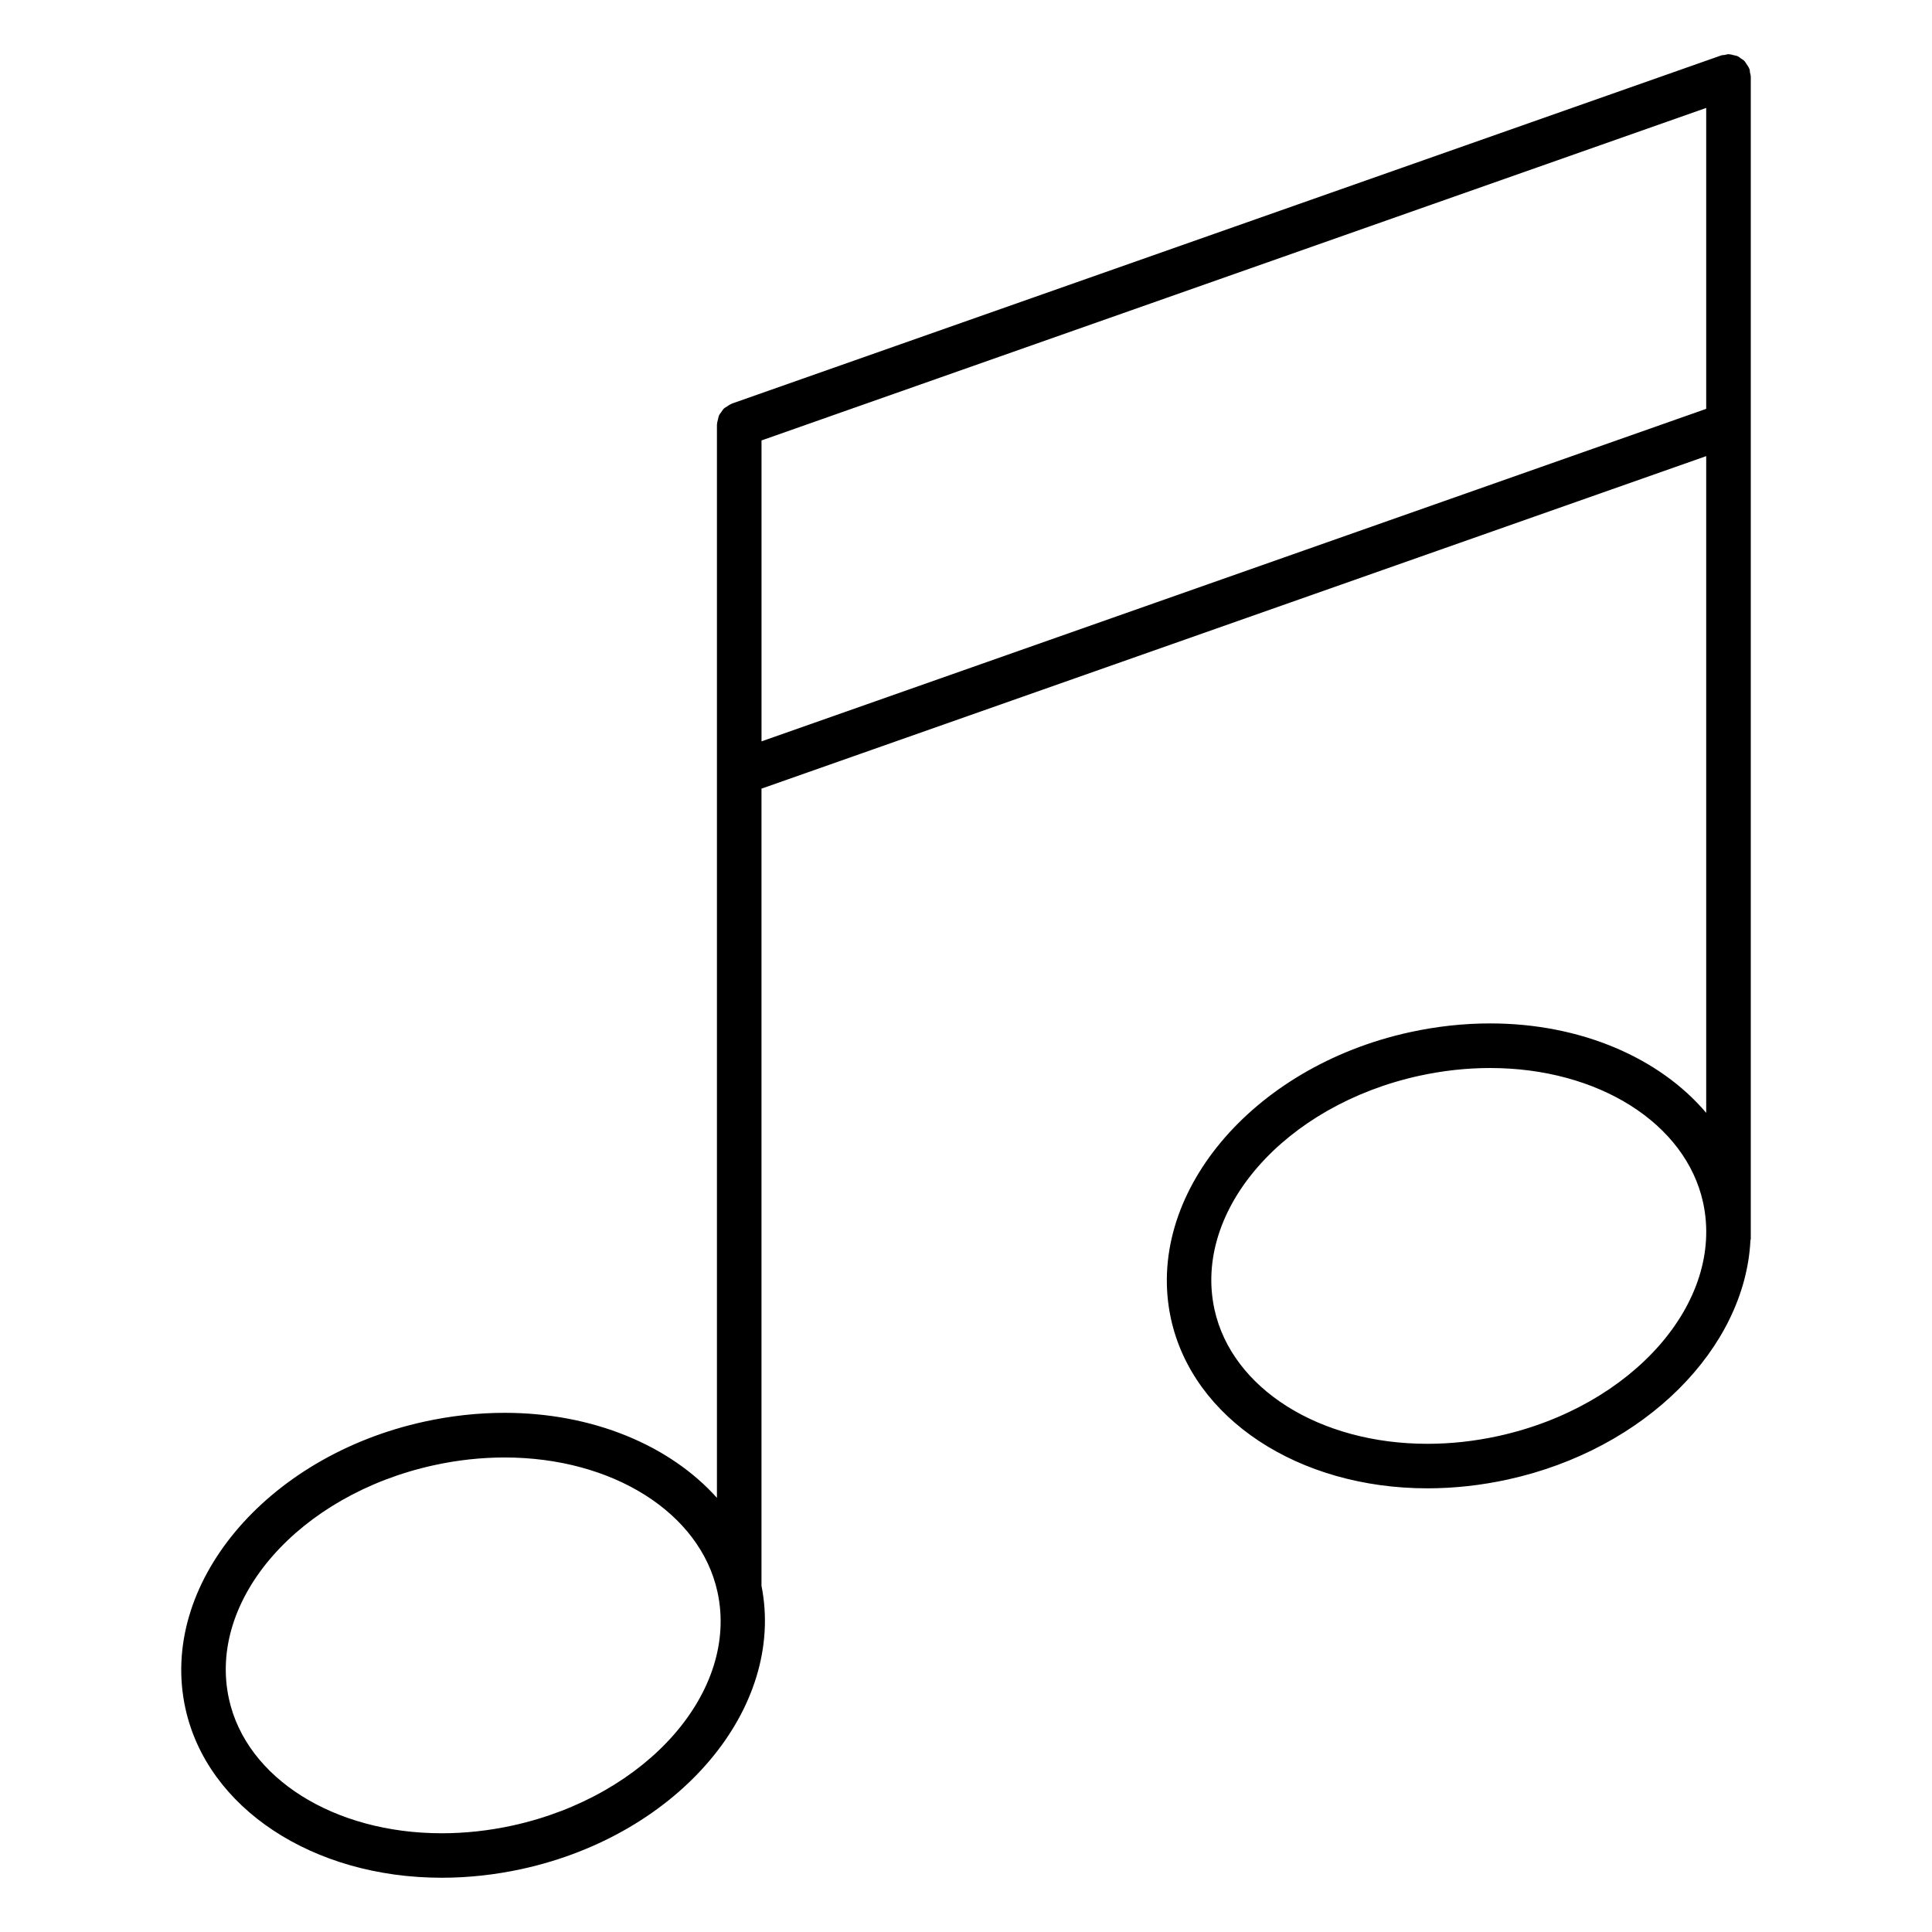
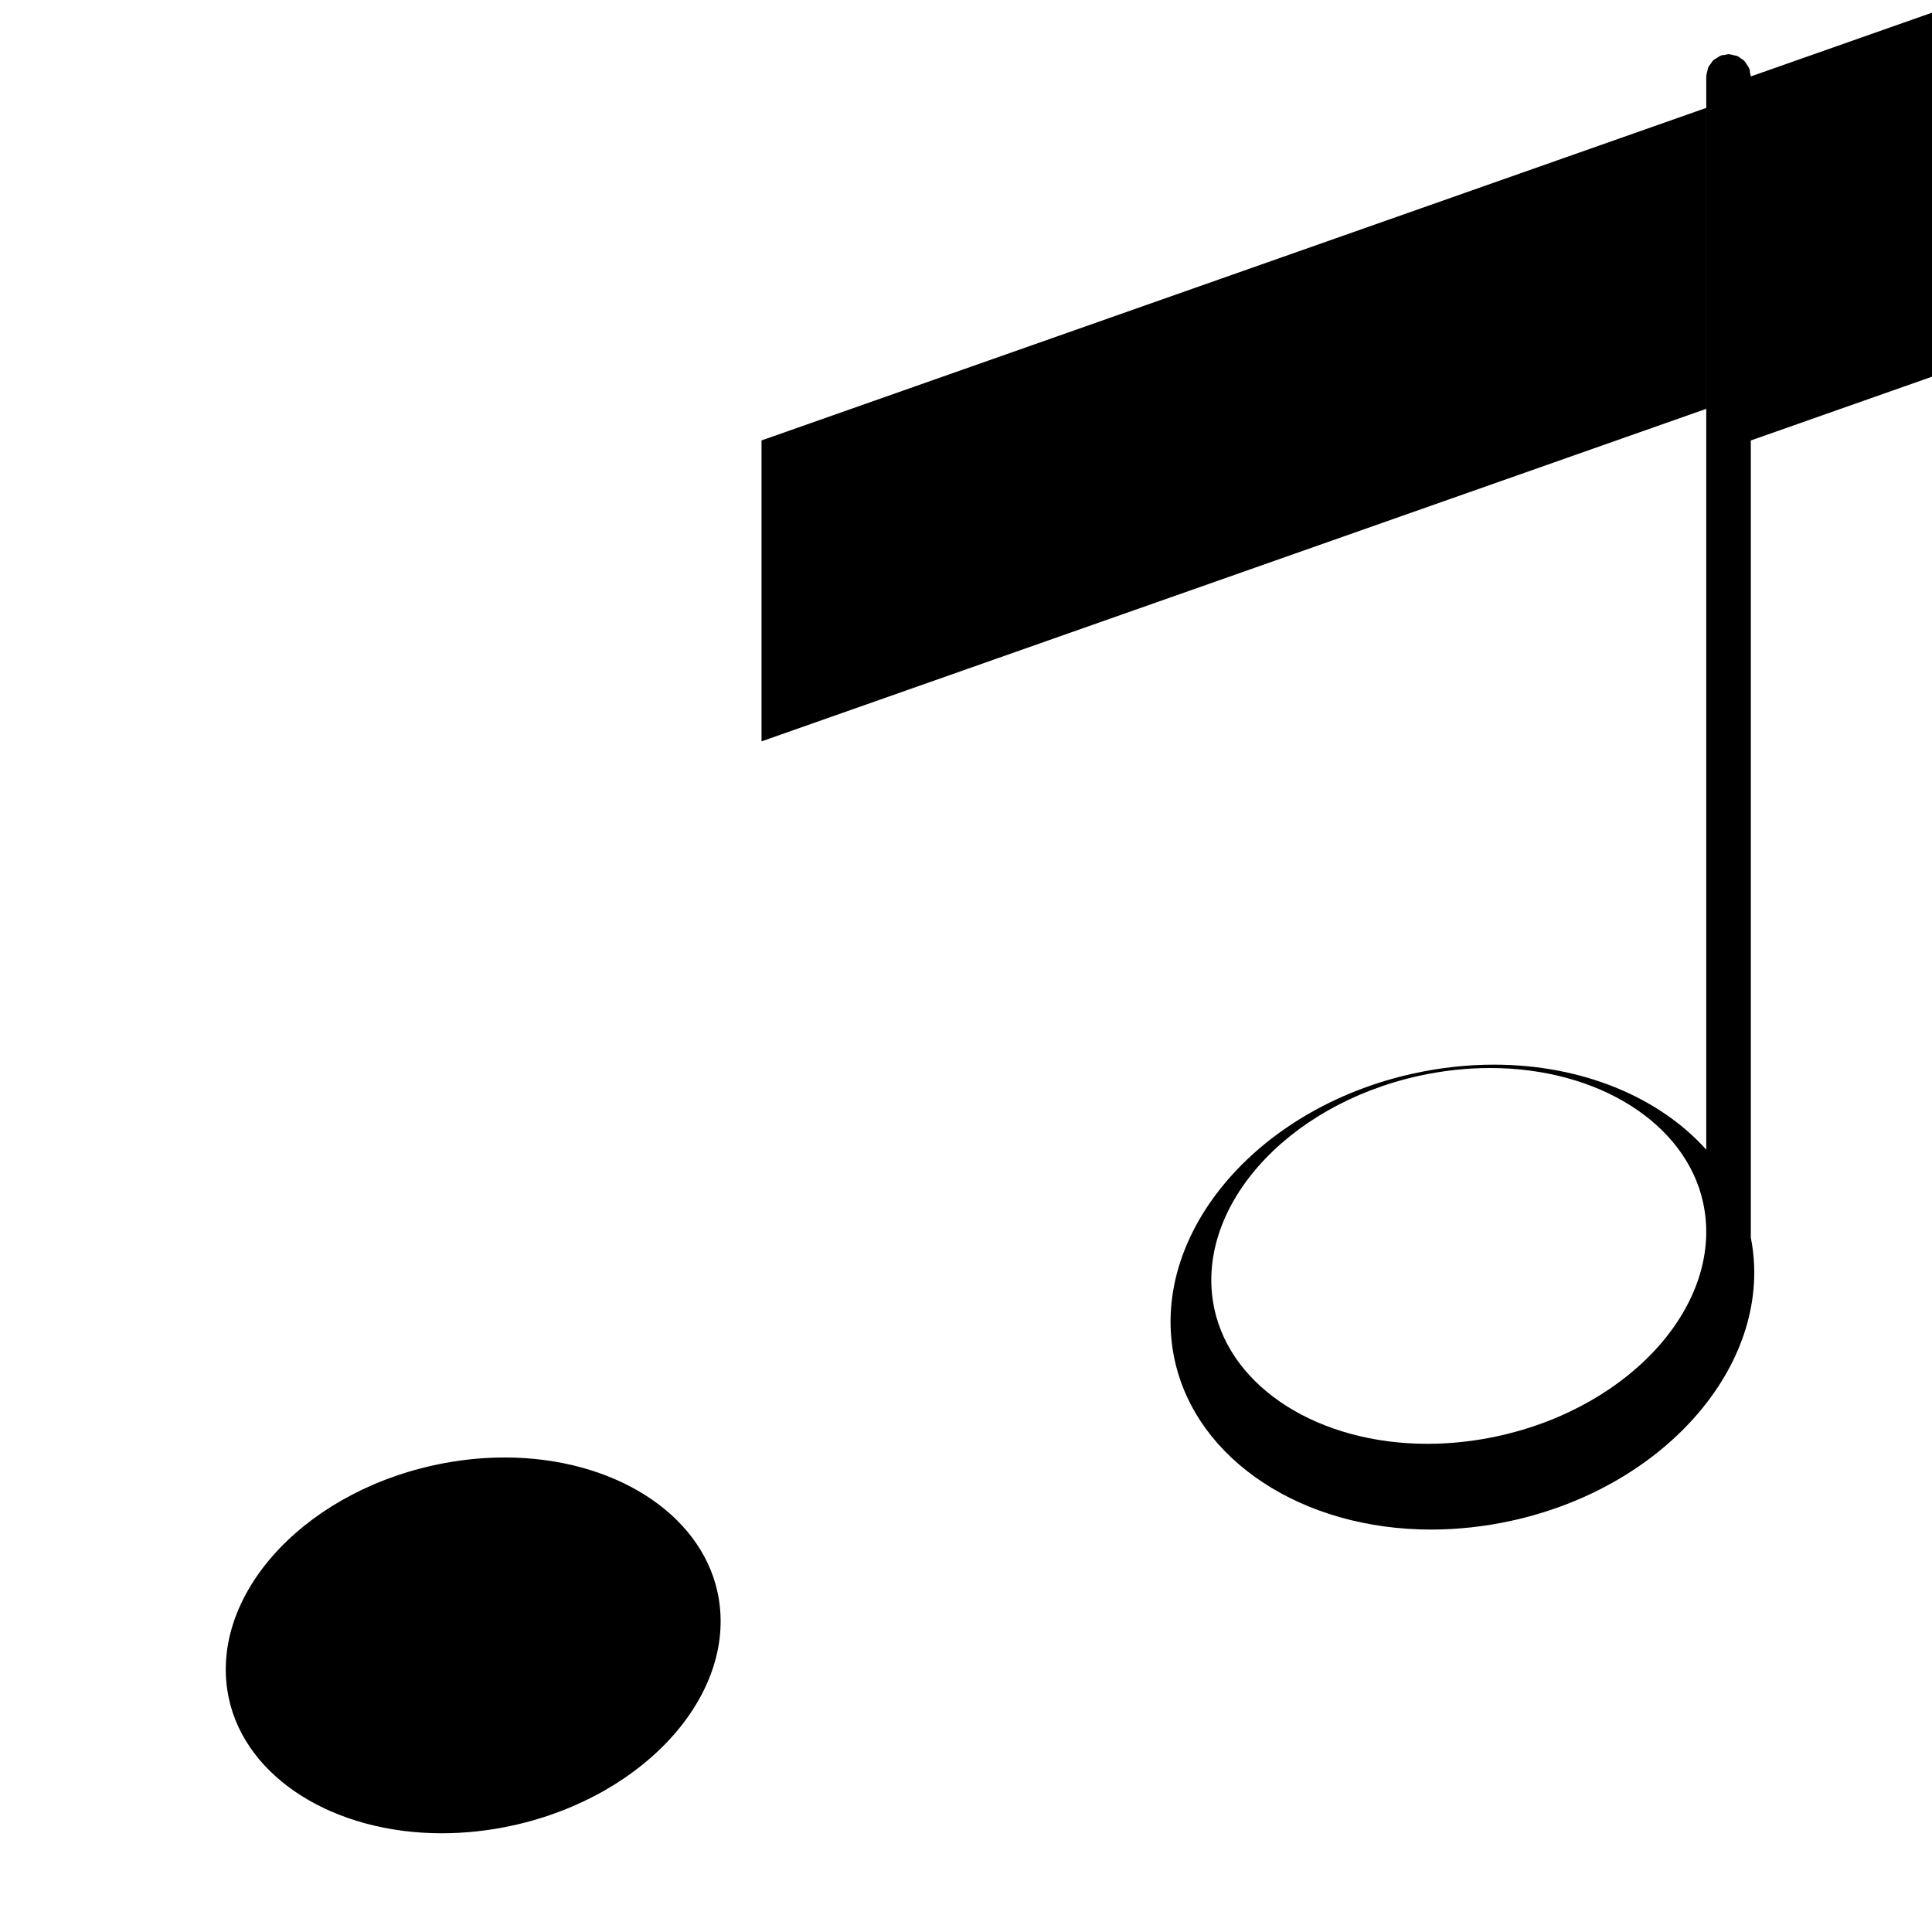
<svg xmlns="http://www.w3.org/2000/svg" fill="#000000" width="800px" height="800px" version="1.1" viewBox="144 144 512 512">
-   <path d="m607.97 164.26c0-0.363-0.148-0.676-0.203-1.016-0.055-0.316-0.023-0.629-0.133-0.945-0.023-0.055-0.07-0.094-0.086-0.148-0.164-0.434-0.449-0.797-0.699-1.172-0.18-0.262-0.316-0.551-0.527-0.781-0.277-0.301-0.637-0.496-0.977-0.723-0.285-0.195-0.535-0.434-0.852-0.574-0.316-0.148-0.676-0.18-1.031-0.27-0.402-0.102-0.797-0.227-1.211-0.242-0.062 0-0.117-0.031-0.172-0.031-0.348 0-0.637 0.141-0.961 0.195-0.34 0.055-0.668 0.023-1 0.141l-262.18 92.27c-0.055 0.023-0.094 0.07-0.156 0.094-0.41 0.156-0.738 0.418-1.102 0.652-0.285 0.188-0.598 0.332-0.844 0.566-0.27 0.262-0.441 0.59-0.66 0.891-0.219 0.316-0.48 0.598-0.637 0.945-0.141 0.301-0.164 0.637-0.25 0.961-0.109 0.426-0.242 0.836-0.262 1.281 0 0.062-0.031 0.109-0.031 0.172v284.42c-12.453-13.902-32.891-22.531-56.27-22.531-7.062 0-14.227 0.789-21.301 2.34-42.043 9.211-70.438 43.289-63.293 75.973 5.785 26.434 33.723 44.895 67.945 44.895 7.062 0 14.227-0.789 21.293-2.332 41.66-9.125 69.863-42.66 63.434-75.051v-211.24l250.36-88.121v174.04c-12.344-14.578-33.242-23.703-57.262-23.703-7.055 0-14.227 0.789-21.285 2.332-42.043 9.203-70.43 43.289-63.293 75.98 5.793 26.426 33.746 44.895 67.969 44.895 7.055 0 14.219-0.789 21.277-2.332 36.621-8.023 62.875-34.914 64.312-63.316 0.016-0.156 0.094-0.293 0.094-0.457v-308.05zm-328.12 463.52c-6.234 1.363-12.555 2.055-18.766 2.055-28.621 0-51.82-14.641-56.41-35.605-5.762-26.332 18.586-54.105 54.285-61.922 6.234-1.371 12.555-2.062 18.766-2.062 28.621 0 51.82 14.648 56.41 35.621 5.762 26.316-18.594 54.086-54.285 61.914zm65.961-287.31v-79.75l250.35-88.121v79.75zm195.23 184.1c-6.234 1.363-12.547 2.055-18.758 2.055-28.629 0-51.828-14.641-56.434-35.613-5.746-26.332 18.602-54.105 54.285-61.922 6.242-1.363 12.555-2.055 18.766-2.055 28.629 0 51.828 14.648 56.434 35.629 5.746 26.324-18.609 54.09-54.293 61.906z" />
+   <path d="m607.97 164.26c0-0.363-0.148-0.676-0.203-1.016-0.055-0.316-0.023-0.629-0.133-0.945-0.023-0.055-0.07-0.094-0.086-0.148-0.164-0.434-0.449-0.797-0.699-1.172-0.18-0.262-0.316-0.551-0.527-0.781-0.277-0.301-0.637-0.496-0.977-0.723-0.285-0.195-0.535-0.434-0.852-0.574-0.316-0.148-0.676-0.18-1.031-0.27-0.402-0.102-0.797-0.227-1.211-0.242-0.062 0-0.117-0.031-0.172-0.031-0.348 0-0.637 0.141-0.961 0.195-0.34 0.055-0.668 0.023-1 0.141c-0.055 0.023-0.094 0.07-0.156 0.094-0.41 0.156-0.738 0.418-1.102 0.652-0.285 0.188-0.598 0.332-0.844 0.566-0.27 0.262-0.441 0.59-0.66 0.891-0.219 0.316-0.48 0.598-0.637 0.945-0.141 0.301-0.164 0.637-0.25 0.961-0.109 0.426-0.242 0.836-0.262 1.281 0 0.062-0.031 0.109-0.031 0.172v284.42c-12.453-13.902-32.891-22.531-56.27-22.531-7.062 0-14.227 0.789-21.301 2.34-42.043 9.211-70.438 43.289-63.293 75.973 5.785 26.434 33.723 44.895 67.945 44.895 7.062 0 14.227-0.789 21.293-2.332 41.66-9.125 69.863-42.66 63.434-75.051v-211.24l250.36-88.121v174.04c-12.344-14.578-33.242-23.703-57.262-23.703-7.055 0-14.227 0.789-21.285 2.332-42.043 9.203-70.43 43.289-63.293 75.98 5.793 26.426 33.746 44.895 67.969 44.895 7.055 0 14.219-0.789 21.277-2.332 36.621-8.023 62.875-34.914 64.312-63.316 0.016-0.156 0.094-0.293 0.094-0.457v-308.05zm-328.12 463.52c-6.234 1.363-12.555 2.055-18.766 2.055-28.621 0-51.82-14.641-56.41-35.605-5.762-26.332 18.586-54.105 54.285-61.922 6.234-1.371 12.555-2.062 18.766-2.062 28.621 0 51.82 14.648 56.41 35.621 5.762 26.316-18.594 54.086-54.285 61.914zm65.961-287.31v-79.75l250.35-88.121v79.75zm195.23 184.1c-6.234 1.363-12.547 2.055-18.758 2.055-28.629 0-51.828-14.641-56.434-35.613-5.746-26.332 18.602-54.105 54.285-61.922 6.242-1.363 12.555-2.055 18.766-2.055 28.629 0 51.828 14.648 56.434 35.629 5.746 26.324-18.609 54.09-54.293 61.906z" />
</svg>